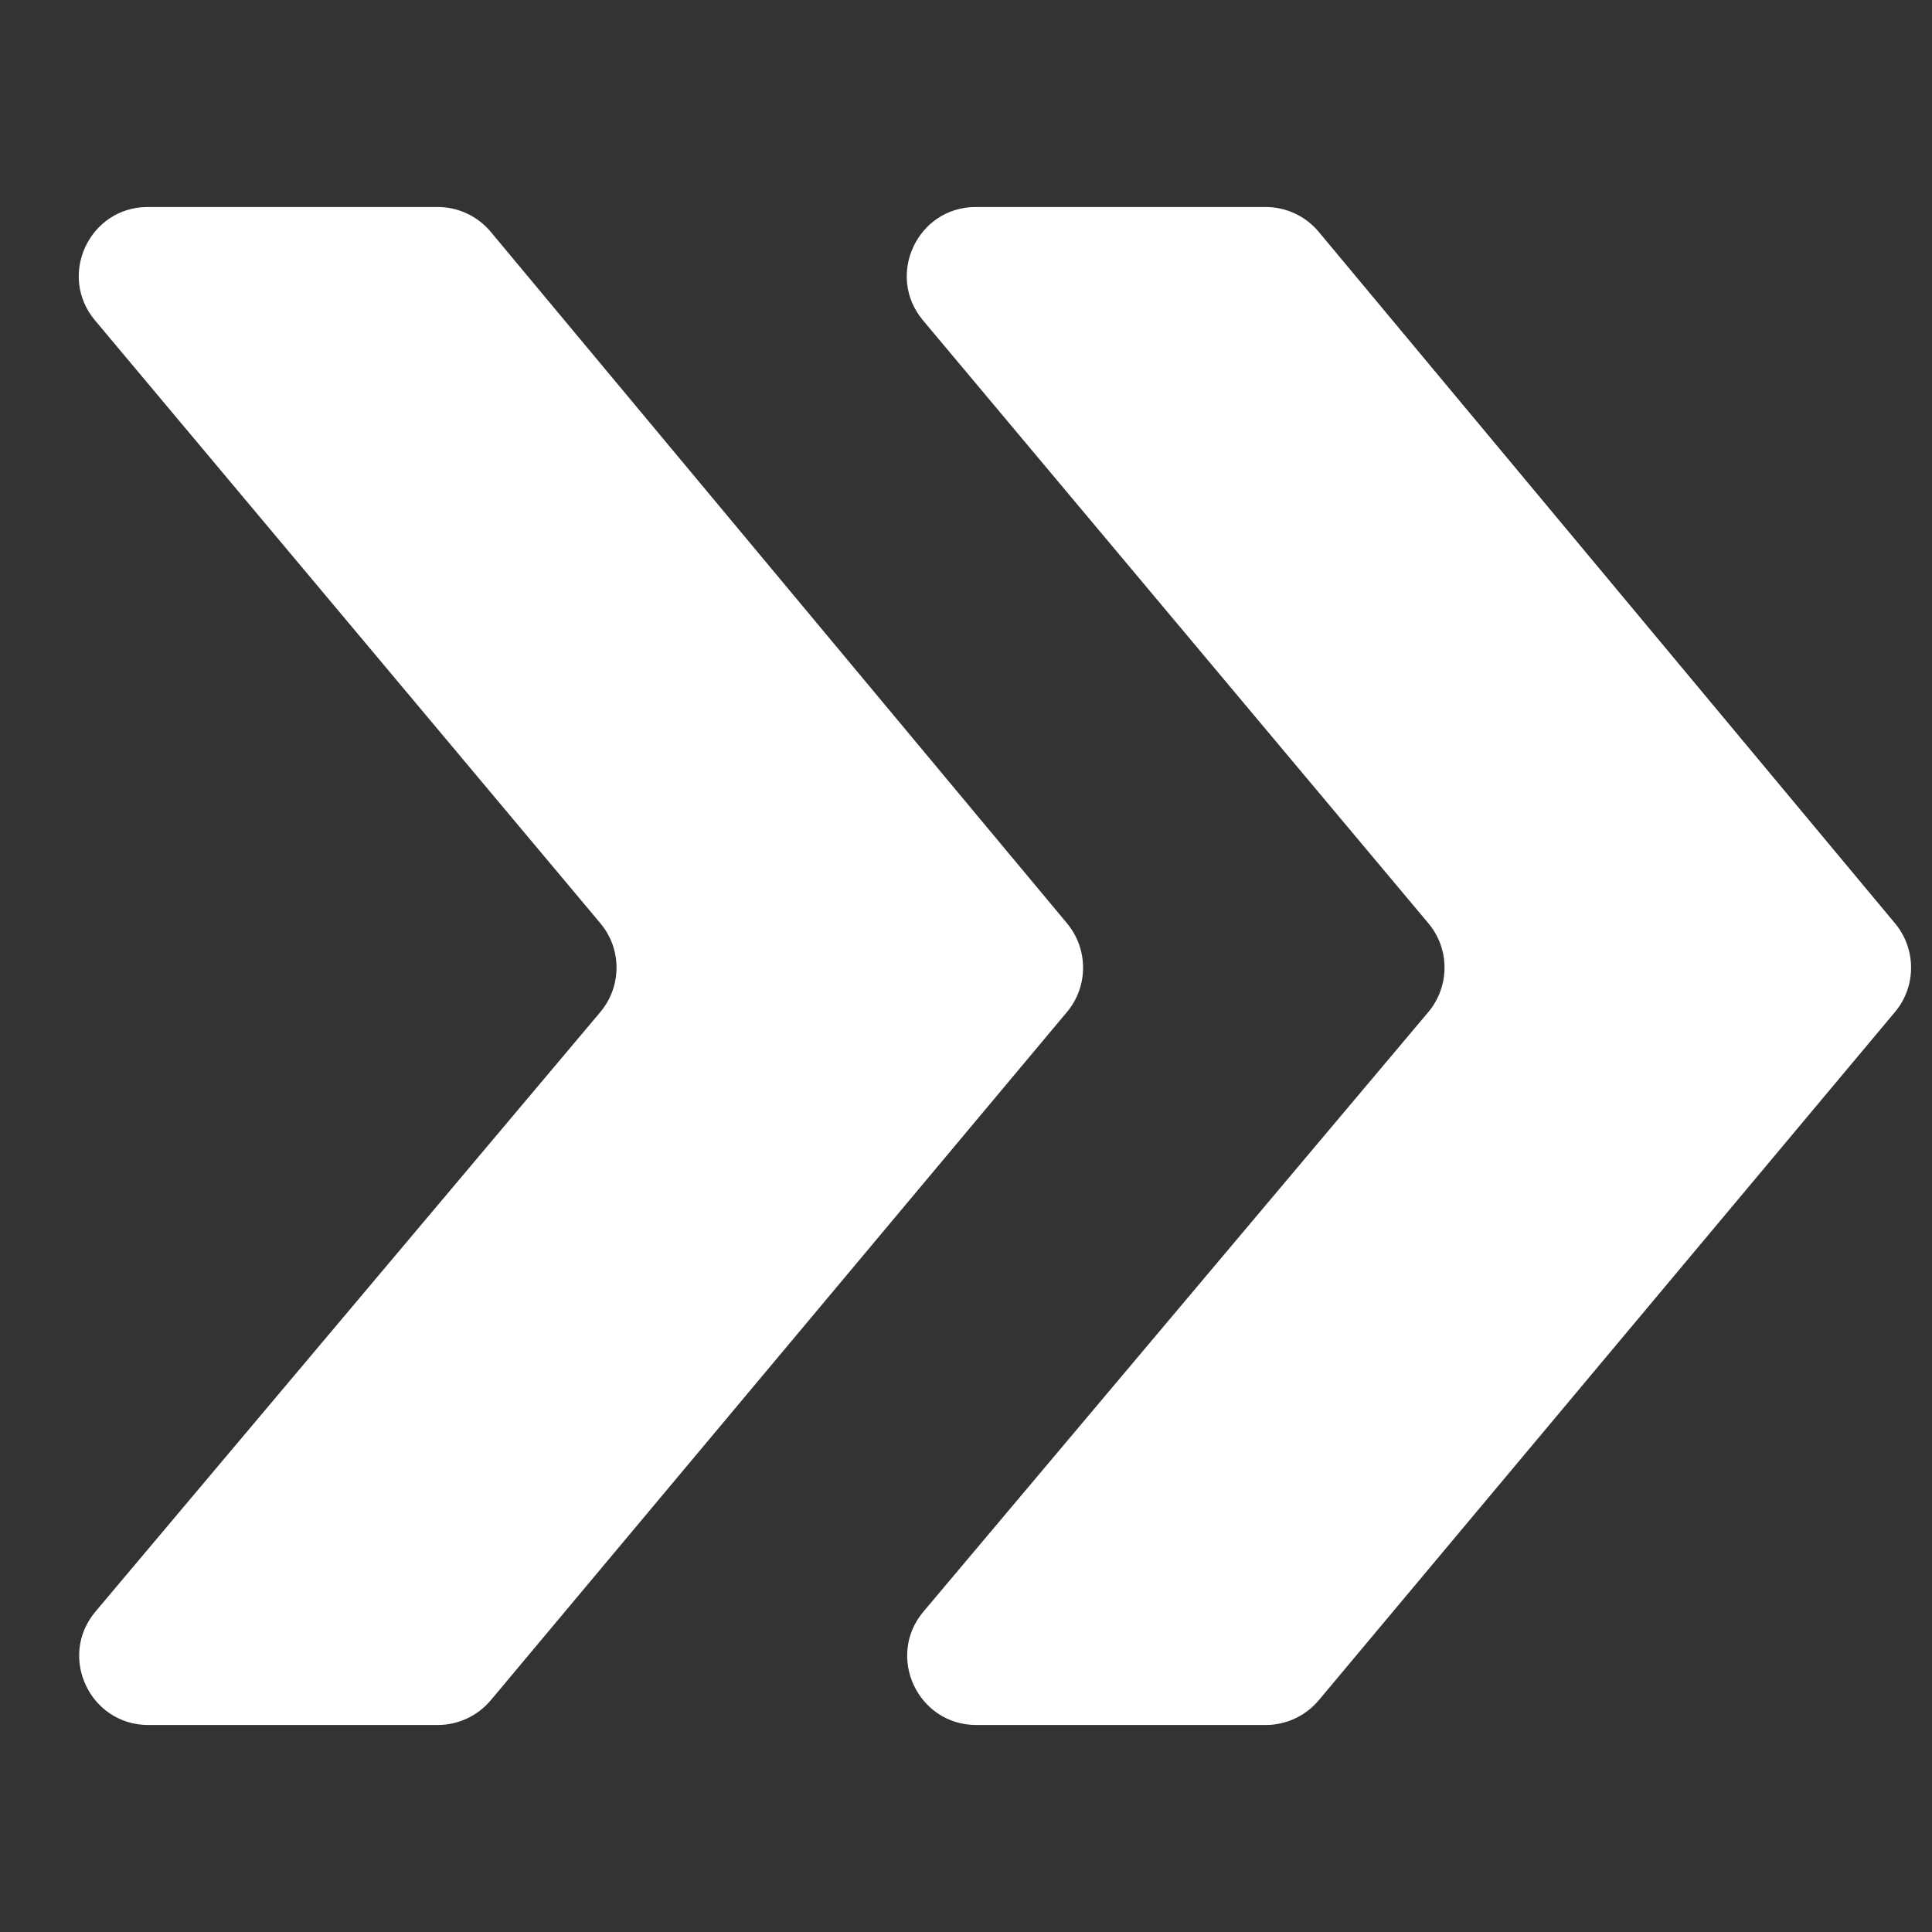
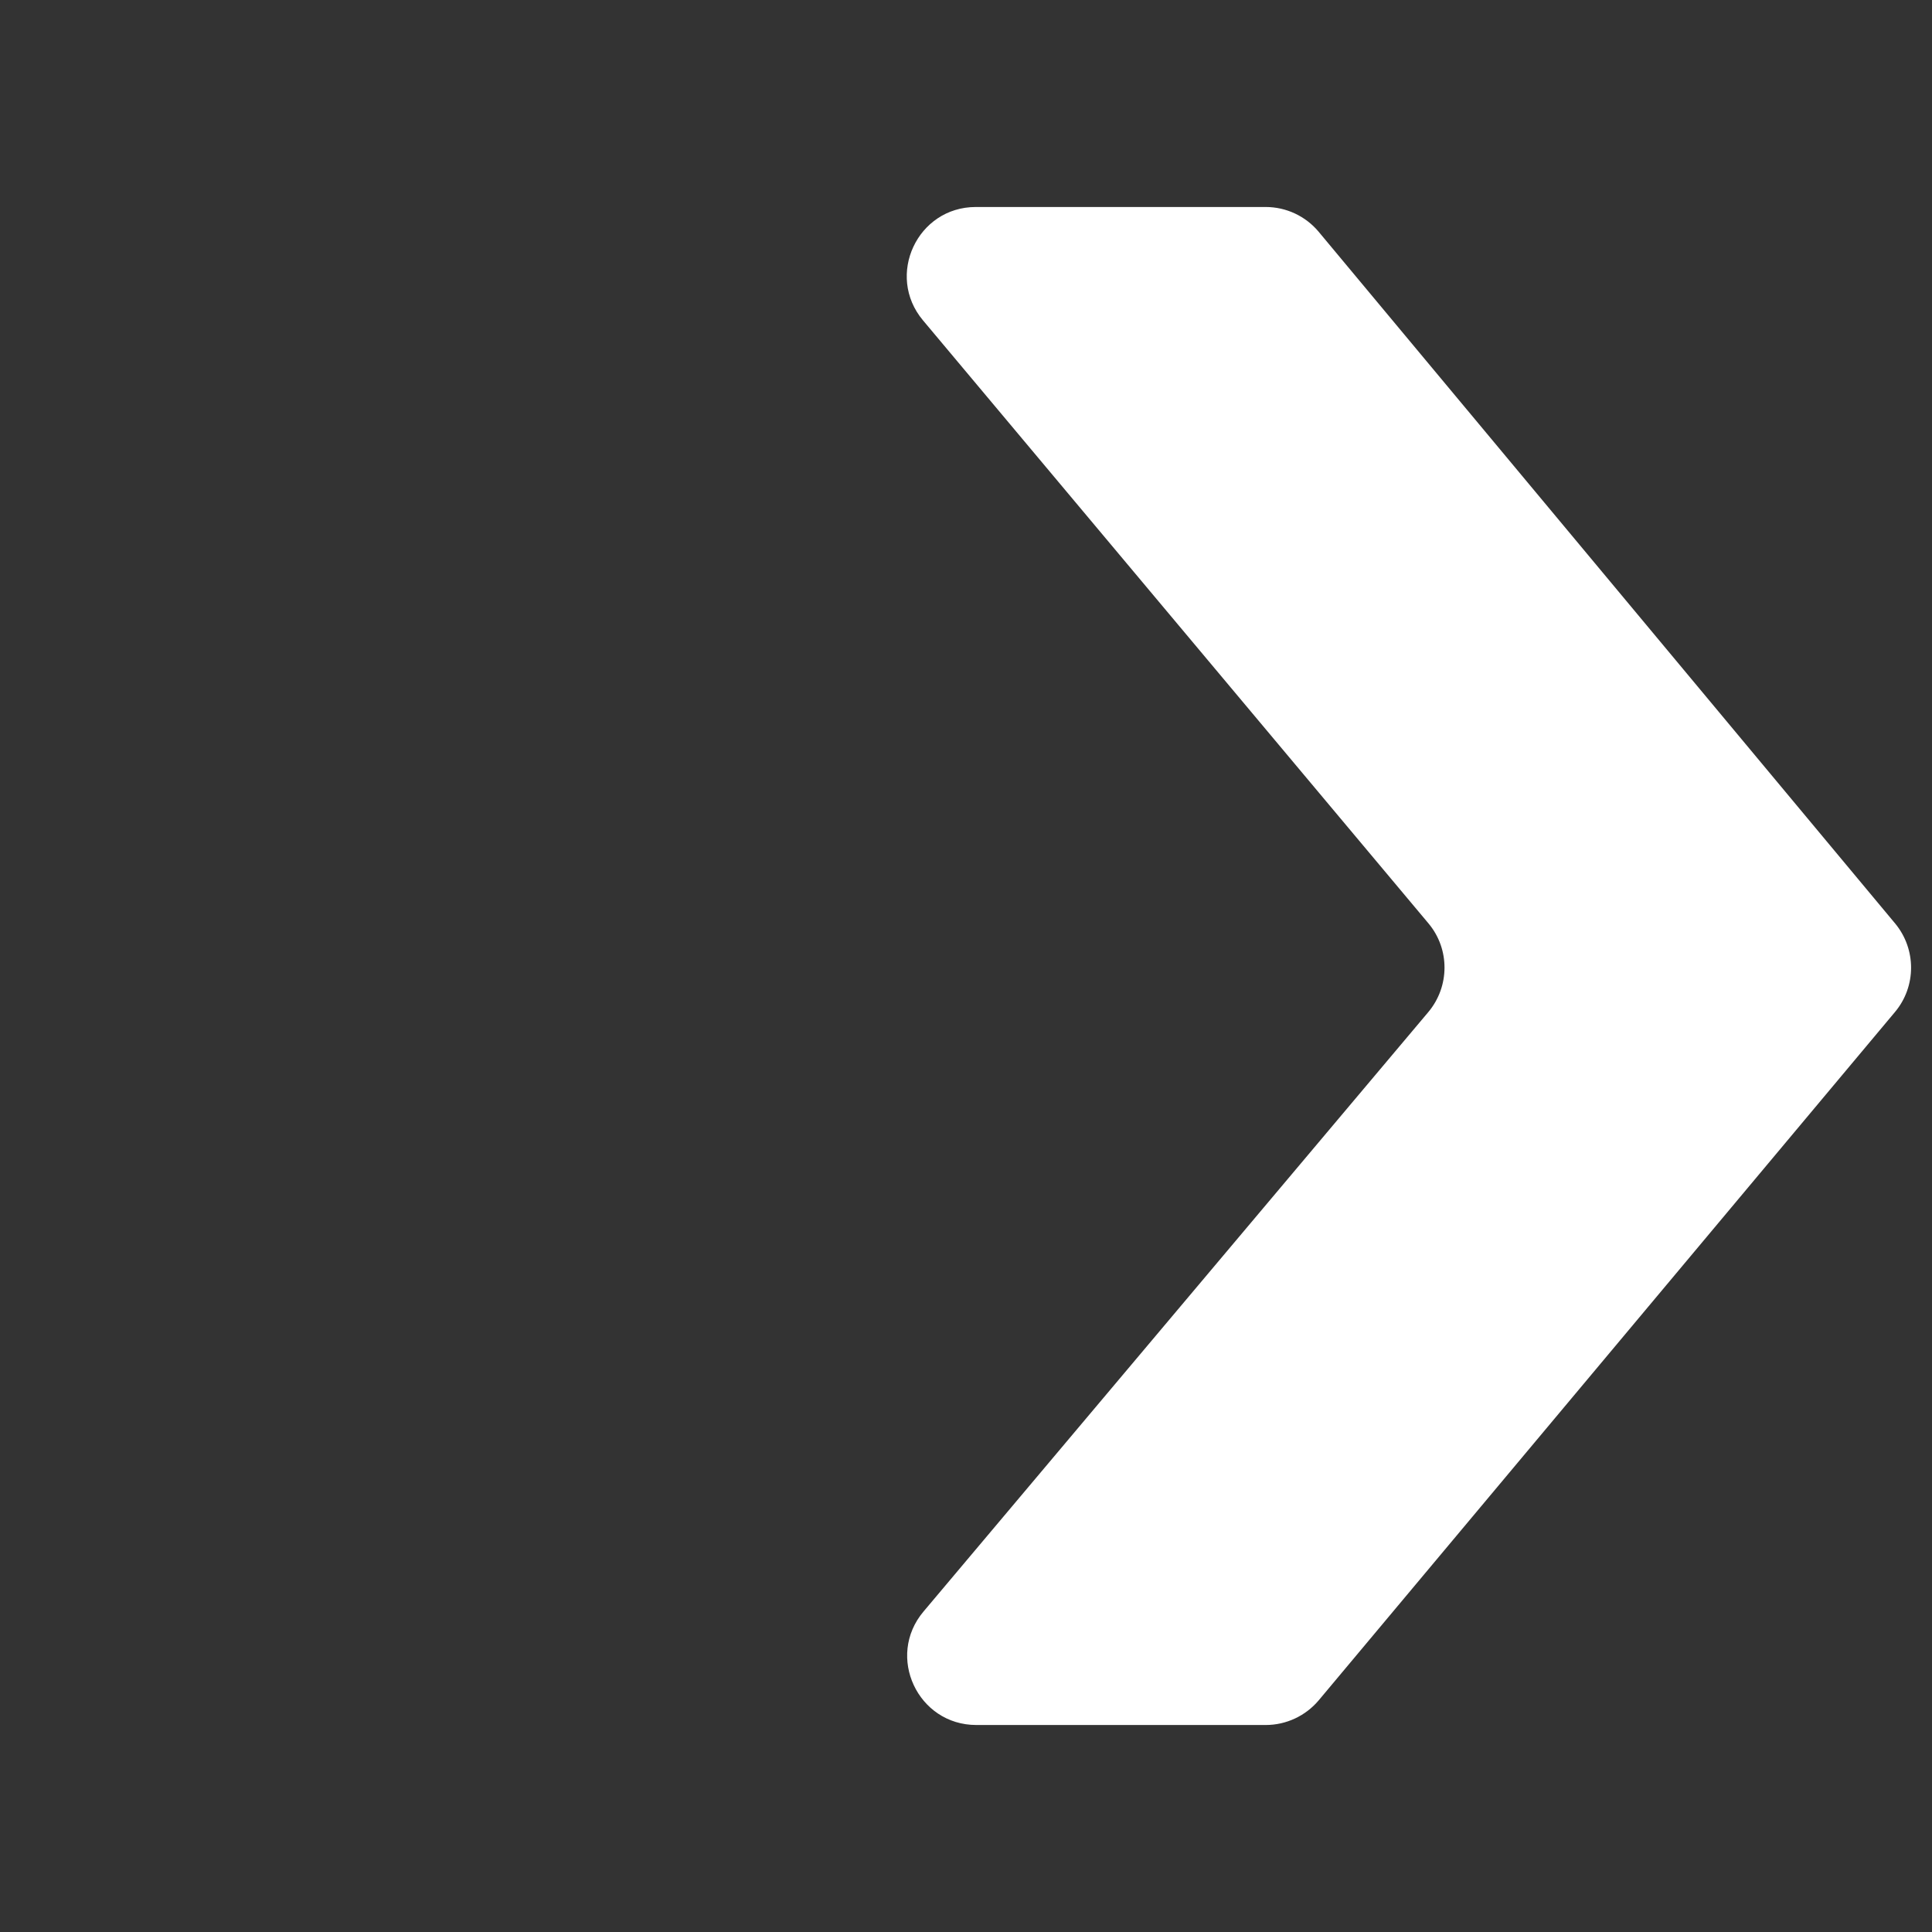
<svg xmlns="http://www.w3.org/2000/svg" width="14" height="14" viewBox="0 0 14 14" fill="none">
  <rect x="0" y="0" width="14" height="14" fill="#333333" stroke="none" />
-   <path d="M3.556 1.68C3.461 1.566 3.32 1.5 3.172 1.5L1.071 1.5C0.647 1.5 0.416 1.996 0.688 2.321L4.351 6.691C4.507 6.877 4.506 7.148 4.35 7.334L0.692 11.678C0.418 12.003 0.65 12.5 1.075 12.5H3.172C3.32 12.5 3.461 12.434 3.556 12.321L7.732 7.333C7.887 7.148 7.887 6.878 7.733 6.692L3.556 1.68Z" fill="white" />
  <path d="M9.556 1.68C9.461 1.566 9.32 1.5 9.172 1.5L7.071 1.5C6.647 1.5 6.416 1.996 6.688 2.321L10.351 6.691C10.507 6.877 10.506 7.148 10.35 7.334L6.692 11.678C6.418 12.003 6.65 12.5 7.075 12.5H9.172C9.32 12.5 9.461 12.434 9.556 12.321L13.732 7.333C13.887 7.148 13.887 6.878 13.733 6.692L9.556 1.68Z" fill="white" />
</svg>